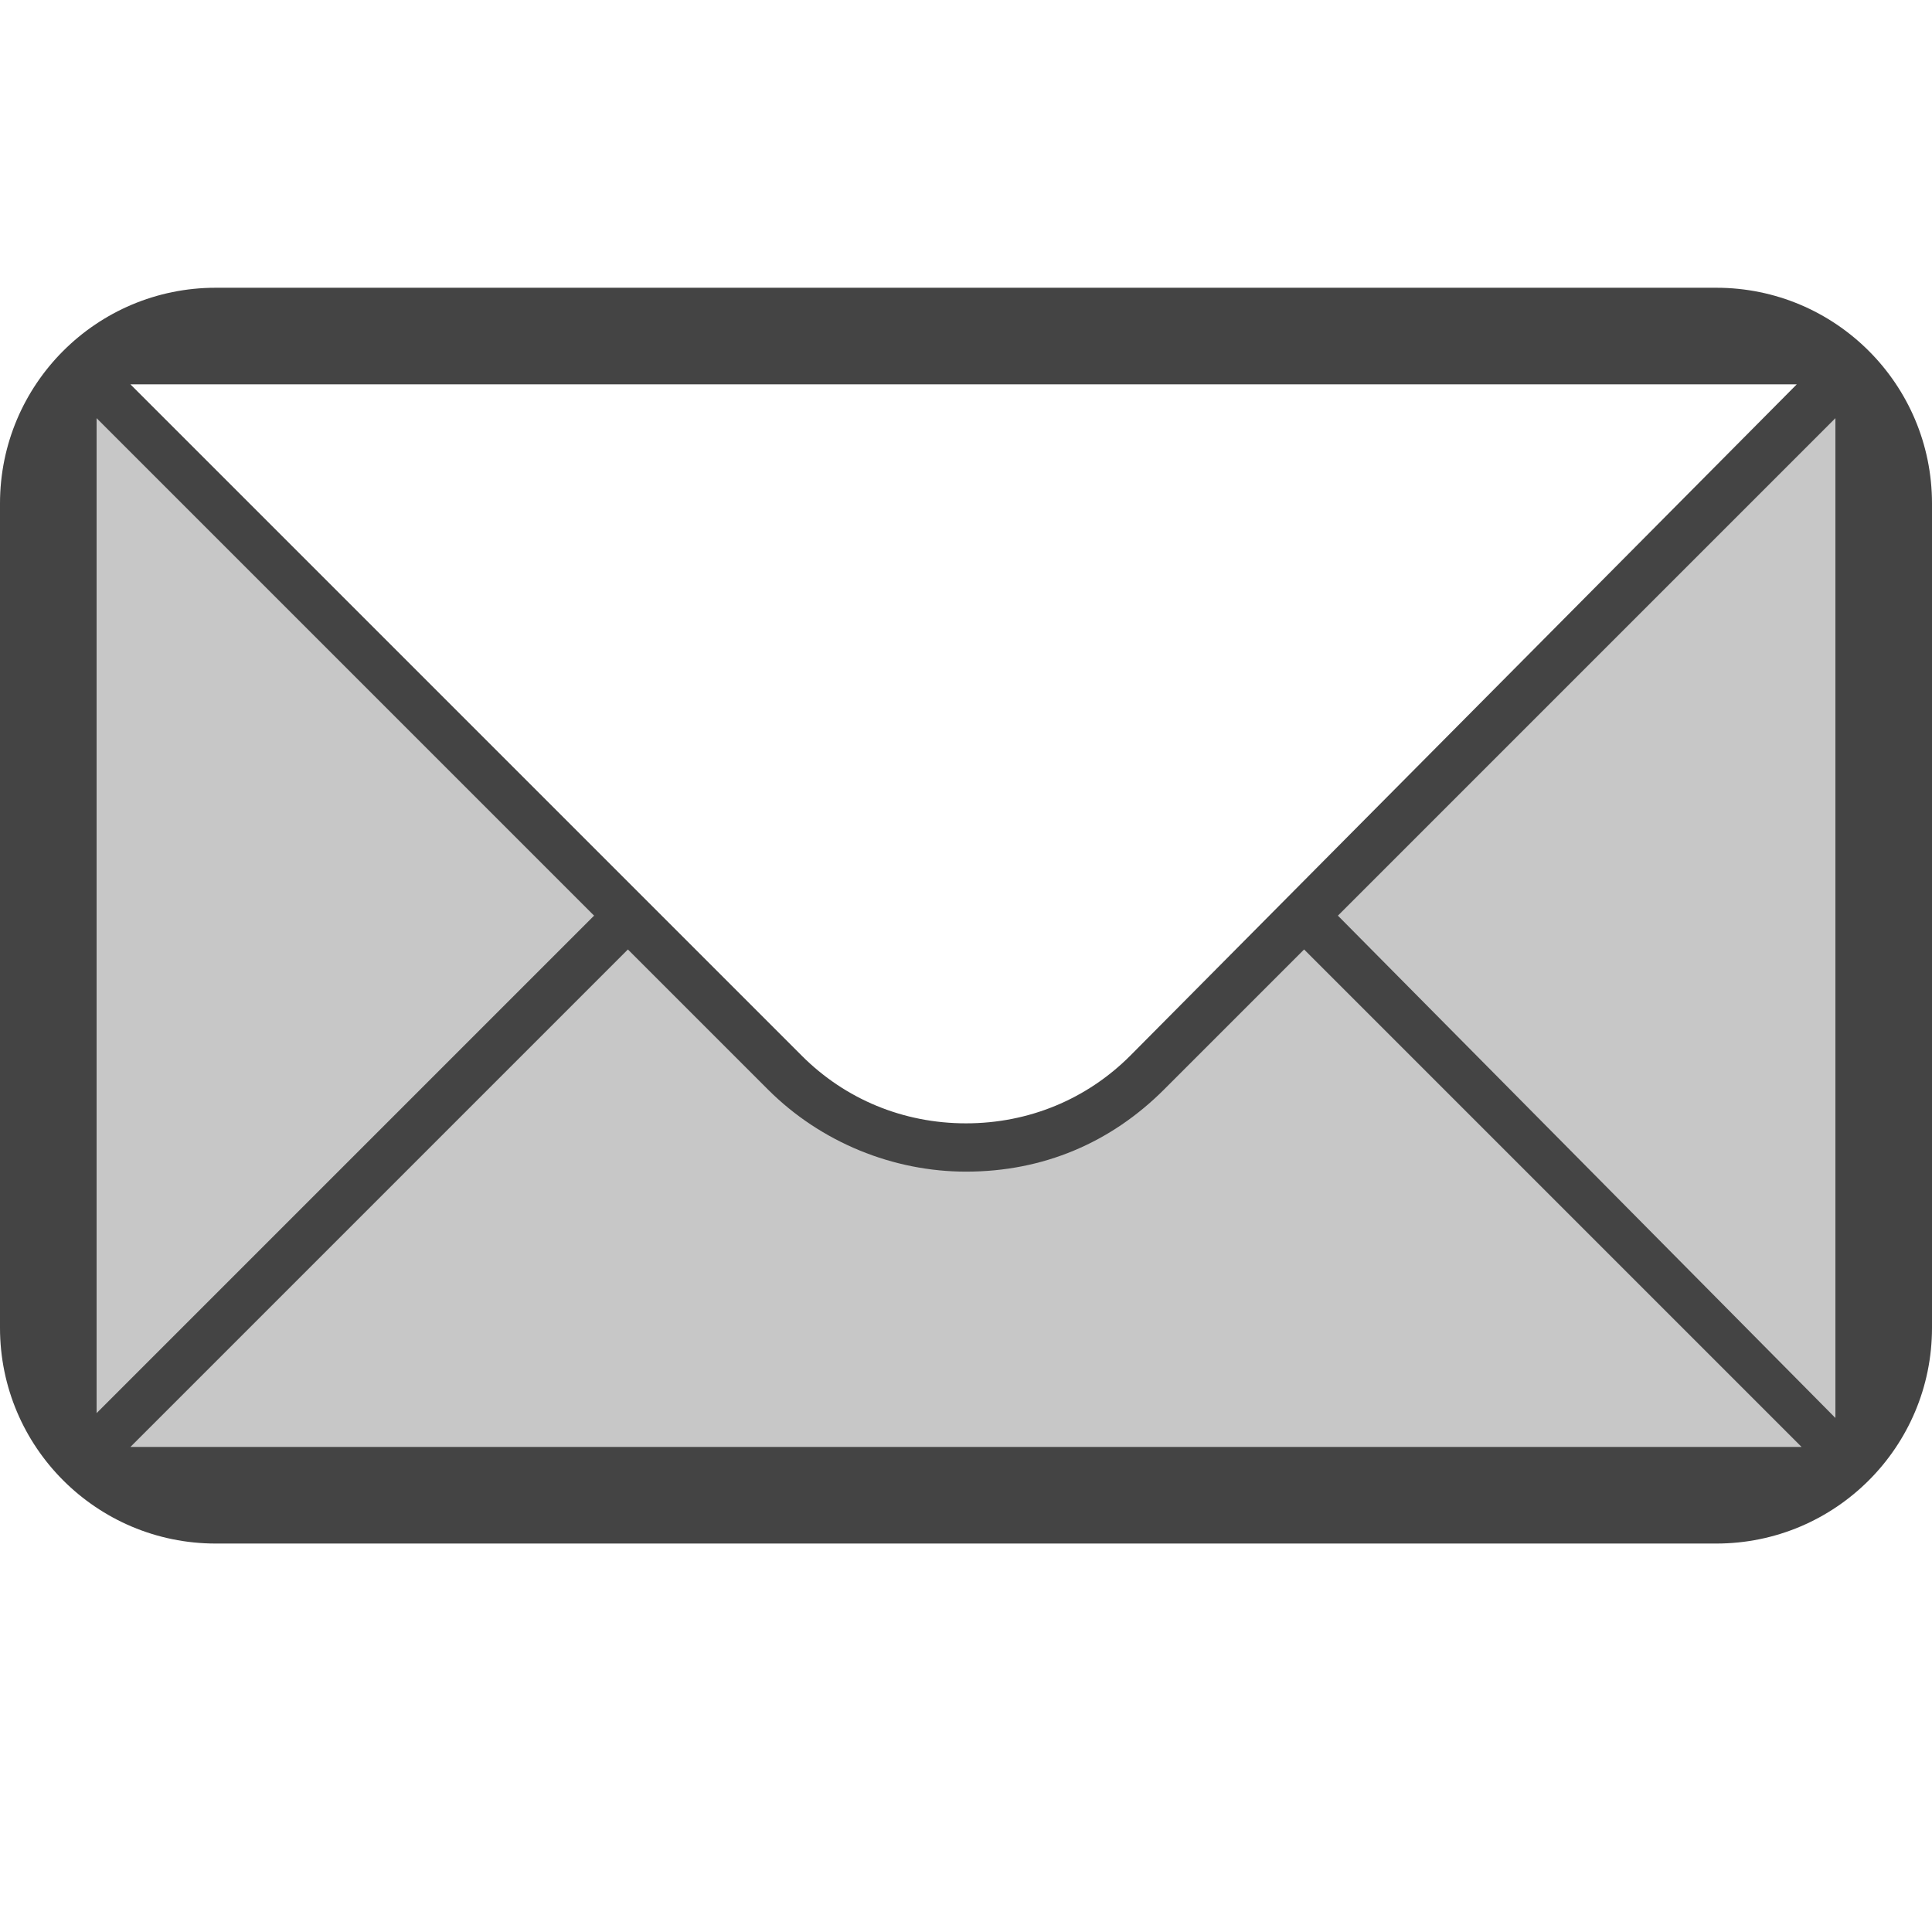
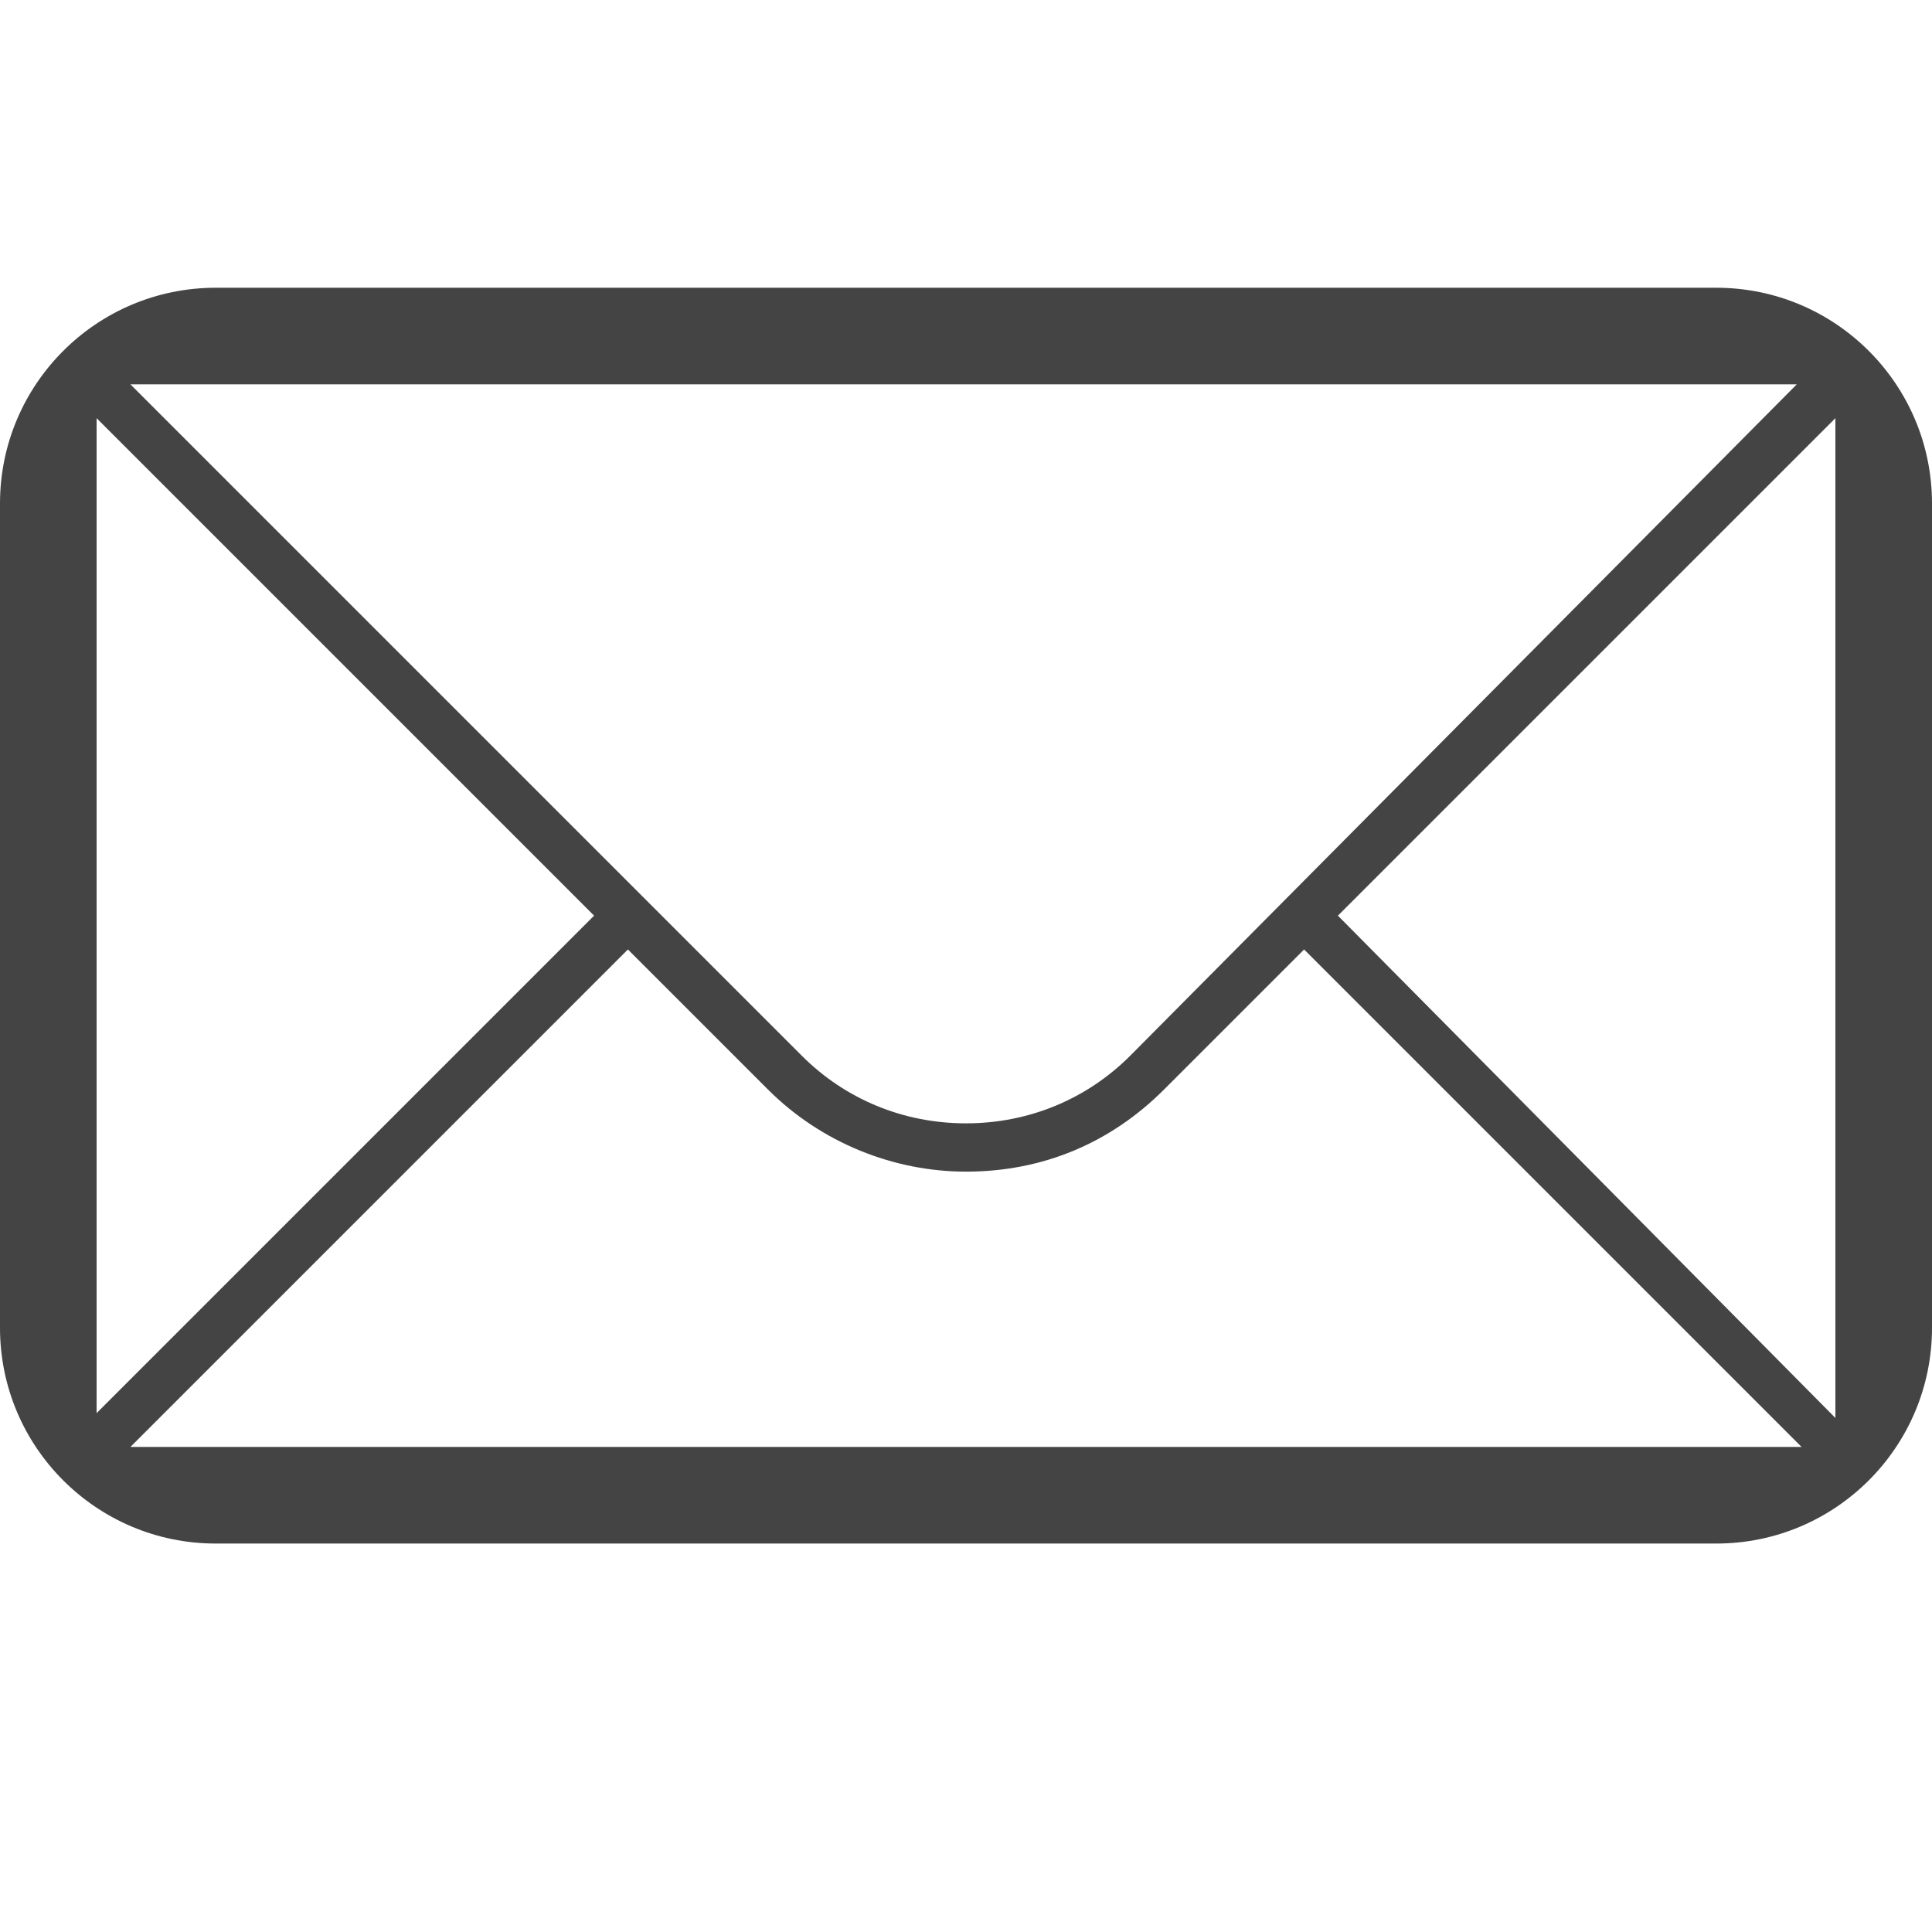
<svg xmlns="http://www.w3.org/2000/svg" style="clip-rule:evenodd;fill-rule:evenodd;stroke-linejoin:round;stroke-miterlimit:2" viewBox="0 0 16 16">
-   <path d="m15.2 3.183-5.878 5.831-1.342 0.541-1.242-0.483-5.938-5.889v8.97h14.4v-8.97z" fill-opacity=".3" fill="#444444" />
  <g transform="matrix(.4 1.47911e-32 4.93038e-33 .4 -223.72 -151.017)">
    <path d="m563.766 383.5c-2.466 0-4.466 2-4.466 4.466v17.068c0 2.466 2 4.466 4.466 4.466h31.068c2.466 0 4.466-2 4.466-4.466v-17.068c0-2.466-2-4.466-4.466-4.466h-31.068zm18.934 15.9c-0.9 0.9-2.1 1.4-3.4 1.4s-2.5-0.5-3.4-1.4l-13.9-13.9h34.5l-13.8 13.9zm-11.1-2.9-10.3 10.3v-20.6l10.3 10.3zm0.7 0.7 2.9 2.9c1.1 1.1 2.6 1.7 4.1 1.7 1.6 0 3-0.6 4.1-1.7l2.9-2.9 10.3 10.3h-34.6l10.3-10.3zm14.7-0.7 10.3-10.3v20.7l-10.3-10.4z" fill="#444444" />
  </g>
</svg>